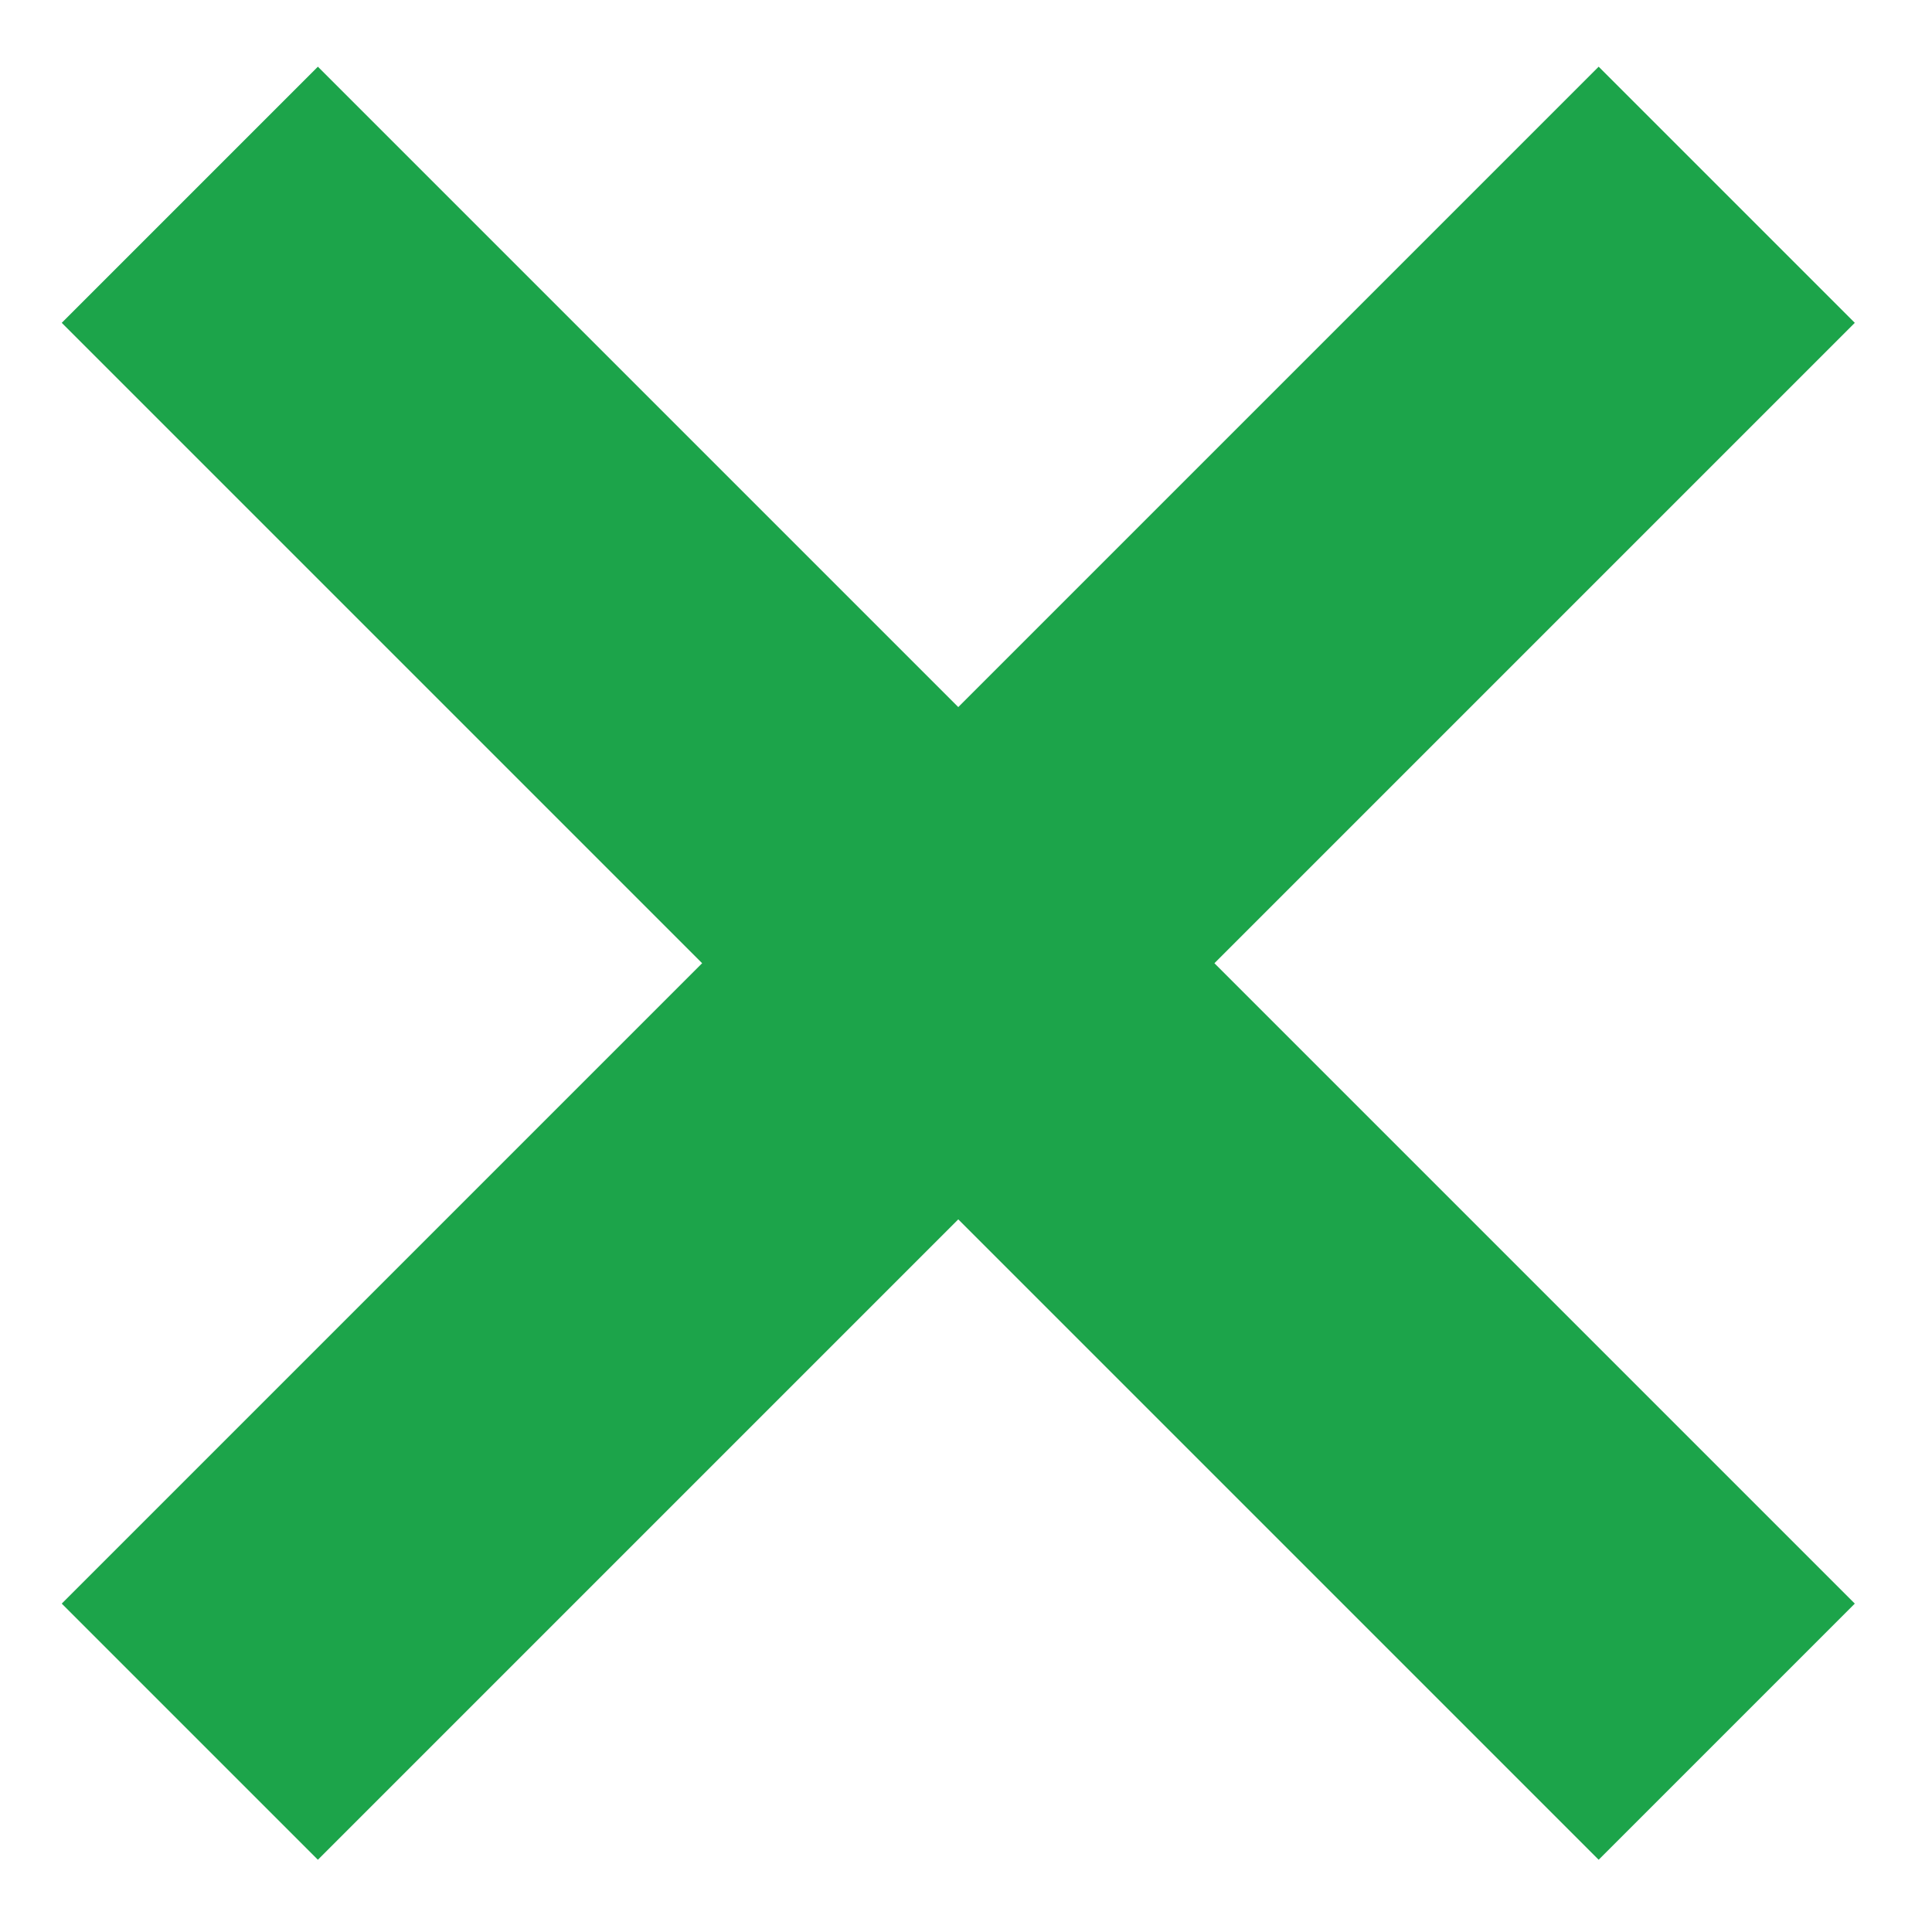
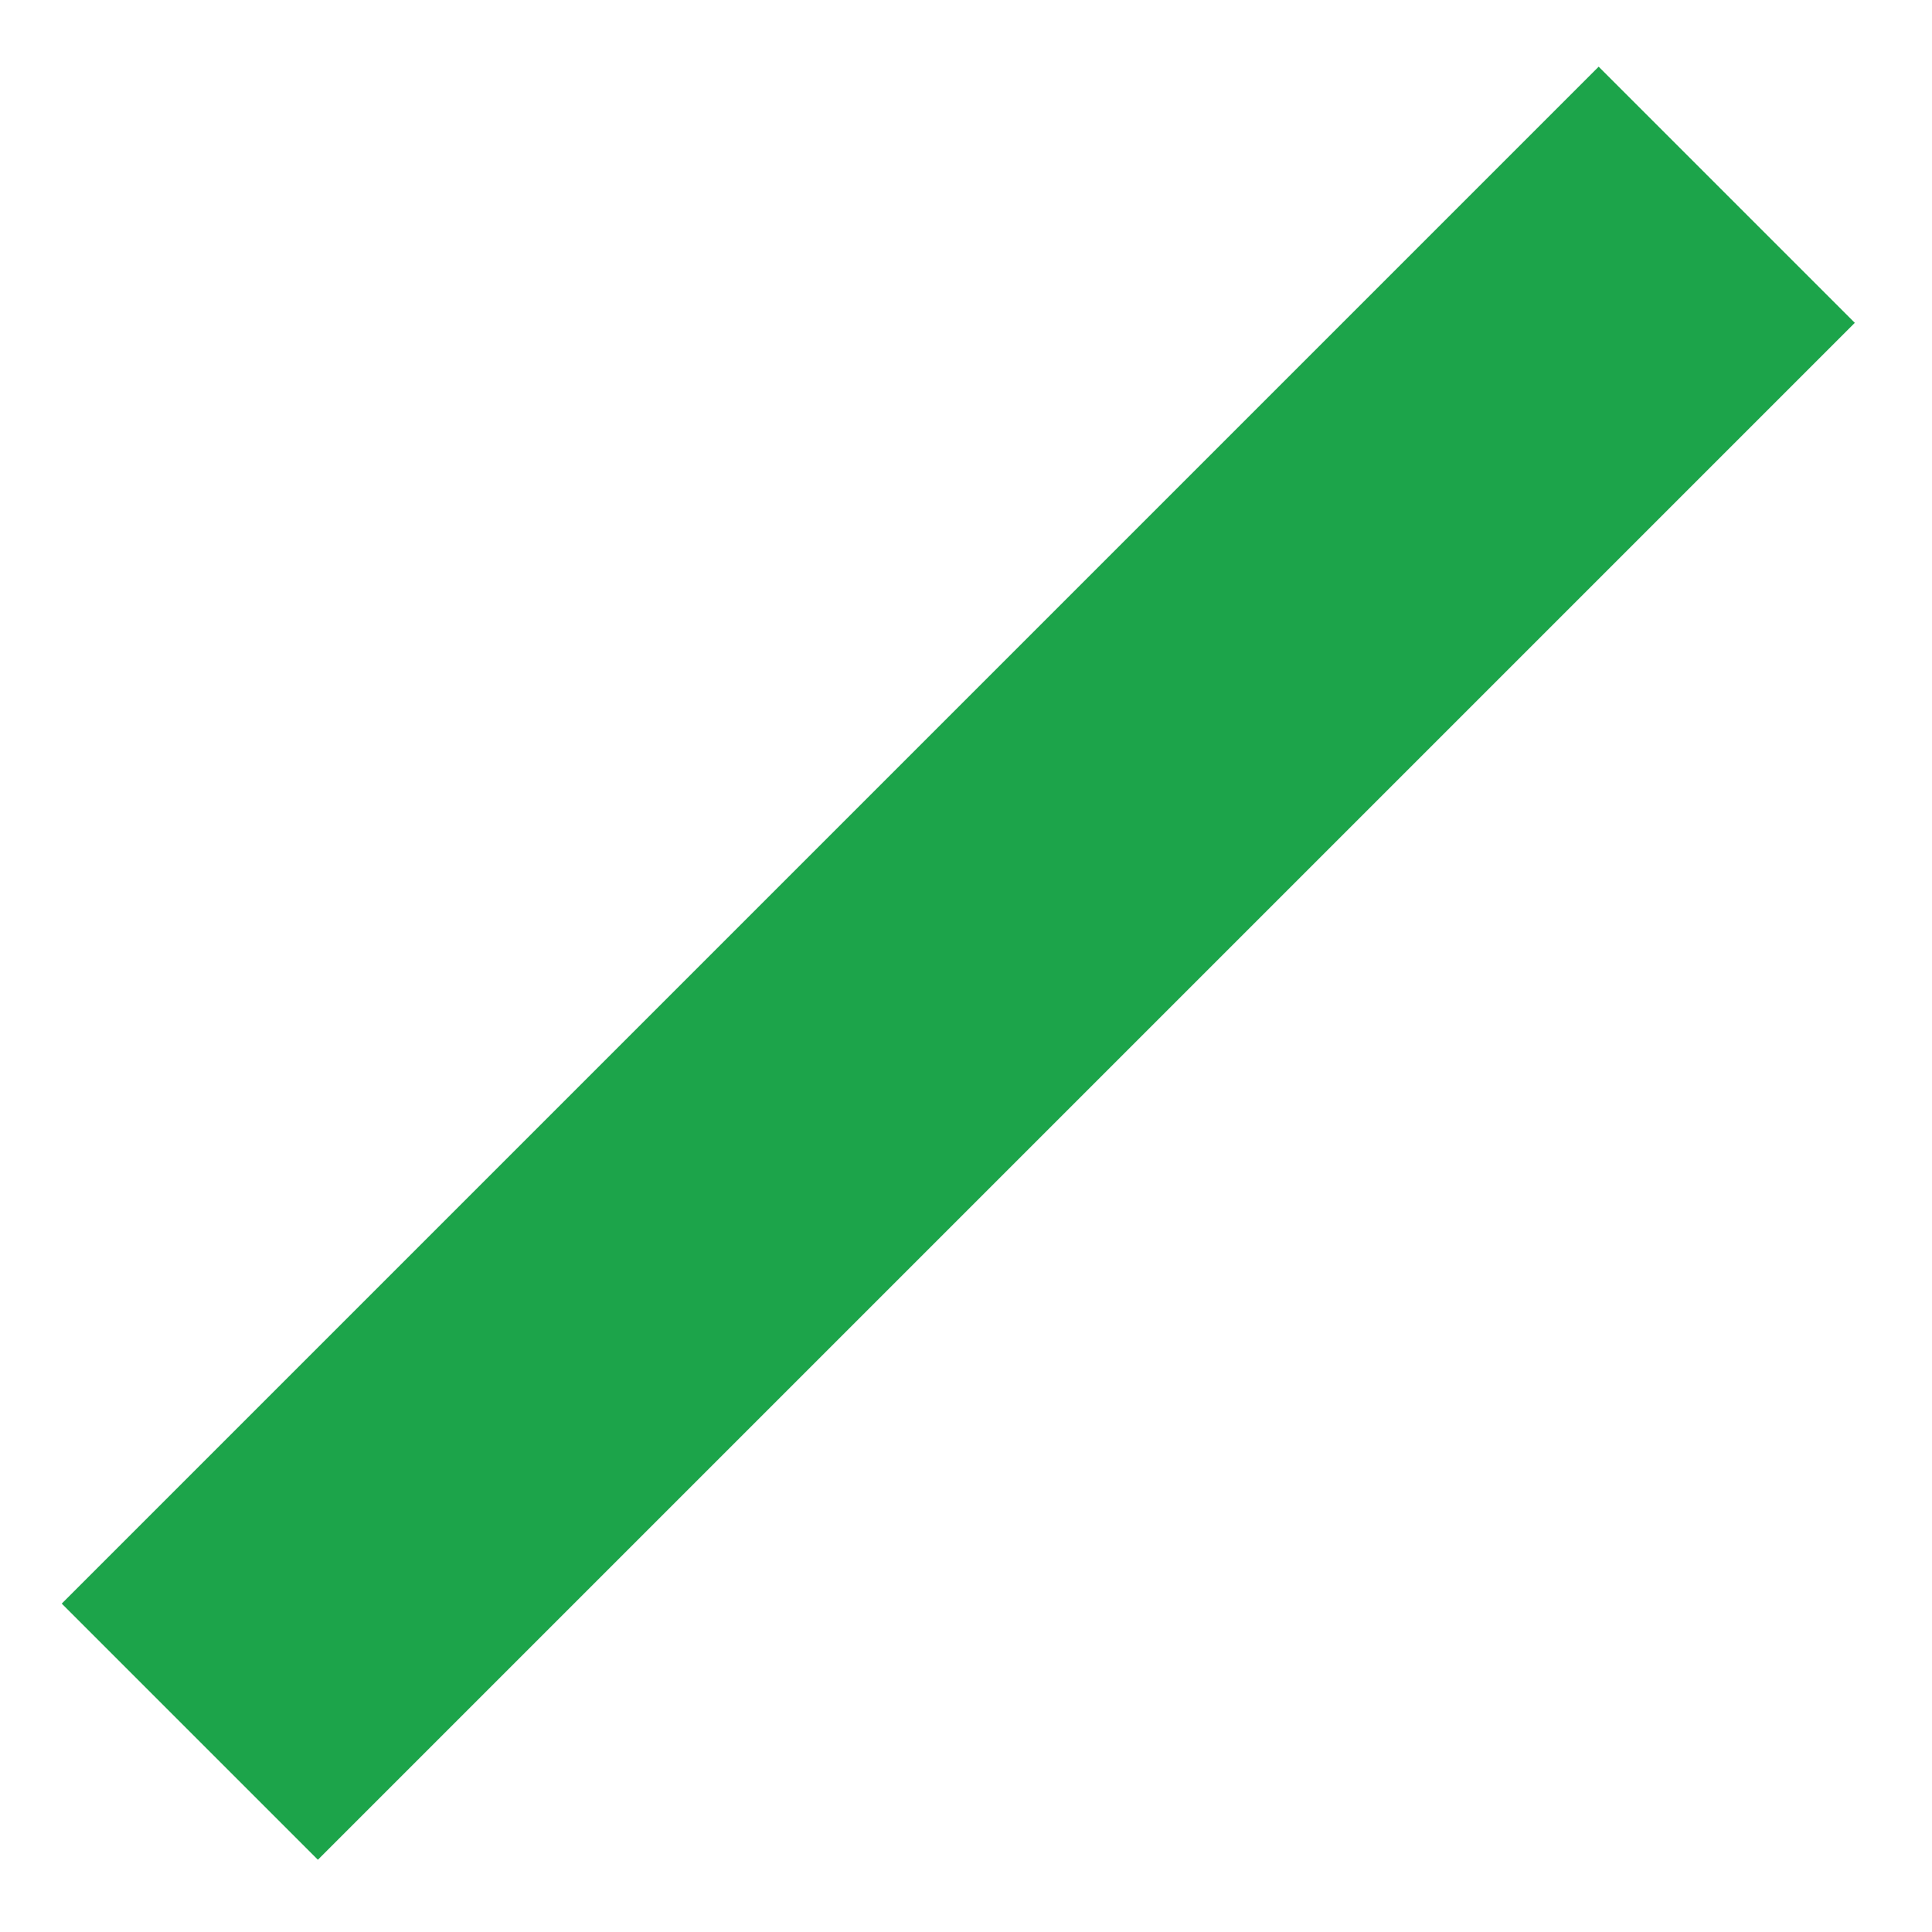
<svg xmlns="http://www.w3.org/2000/svg" version="1.1" id="レイヤー_1" x="0px" y="0px" width="16px" height="16px" viewBox="0 0 16 16" enable-background="new 0 0 16 16" xml:space="preserve">
-   <line fill="none" stroke="#1CA44A" stroke-width="3" stroke-miterlimit="10" x1="1.572" y1="1.613" x2="14.3" y2="14.341" />
  <line fill="none" stroke="#1CA44A" stroke-width="3" stroke-miterlimit="10" x1="1.572" y1="14.341" x2="14.3" y2="1.613" />
</svg>